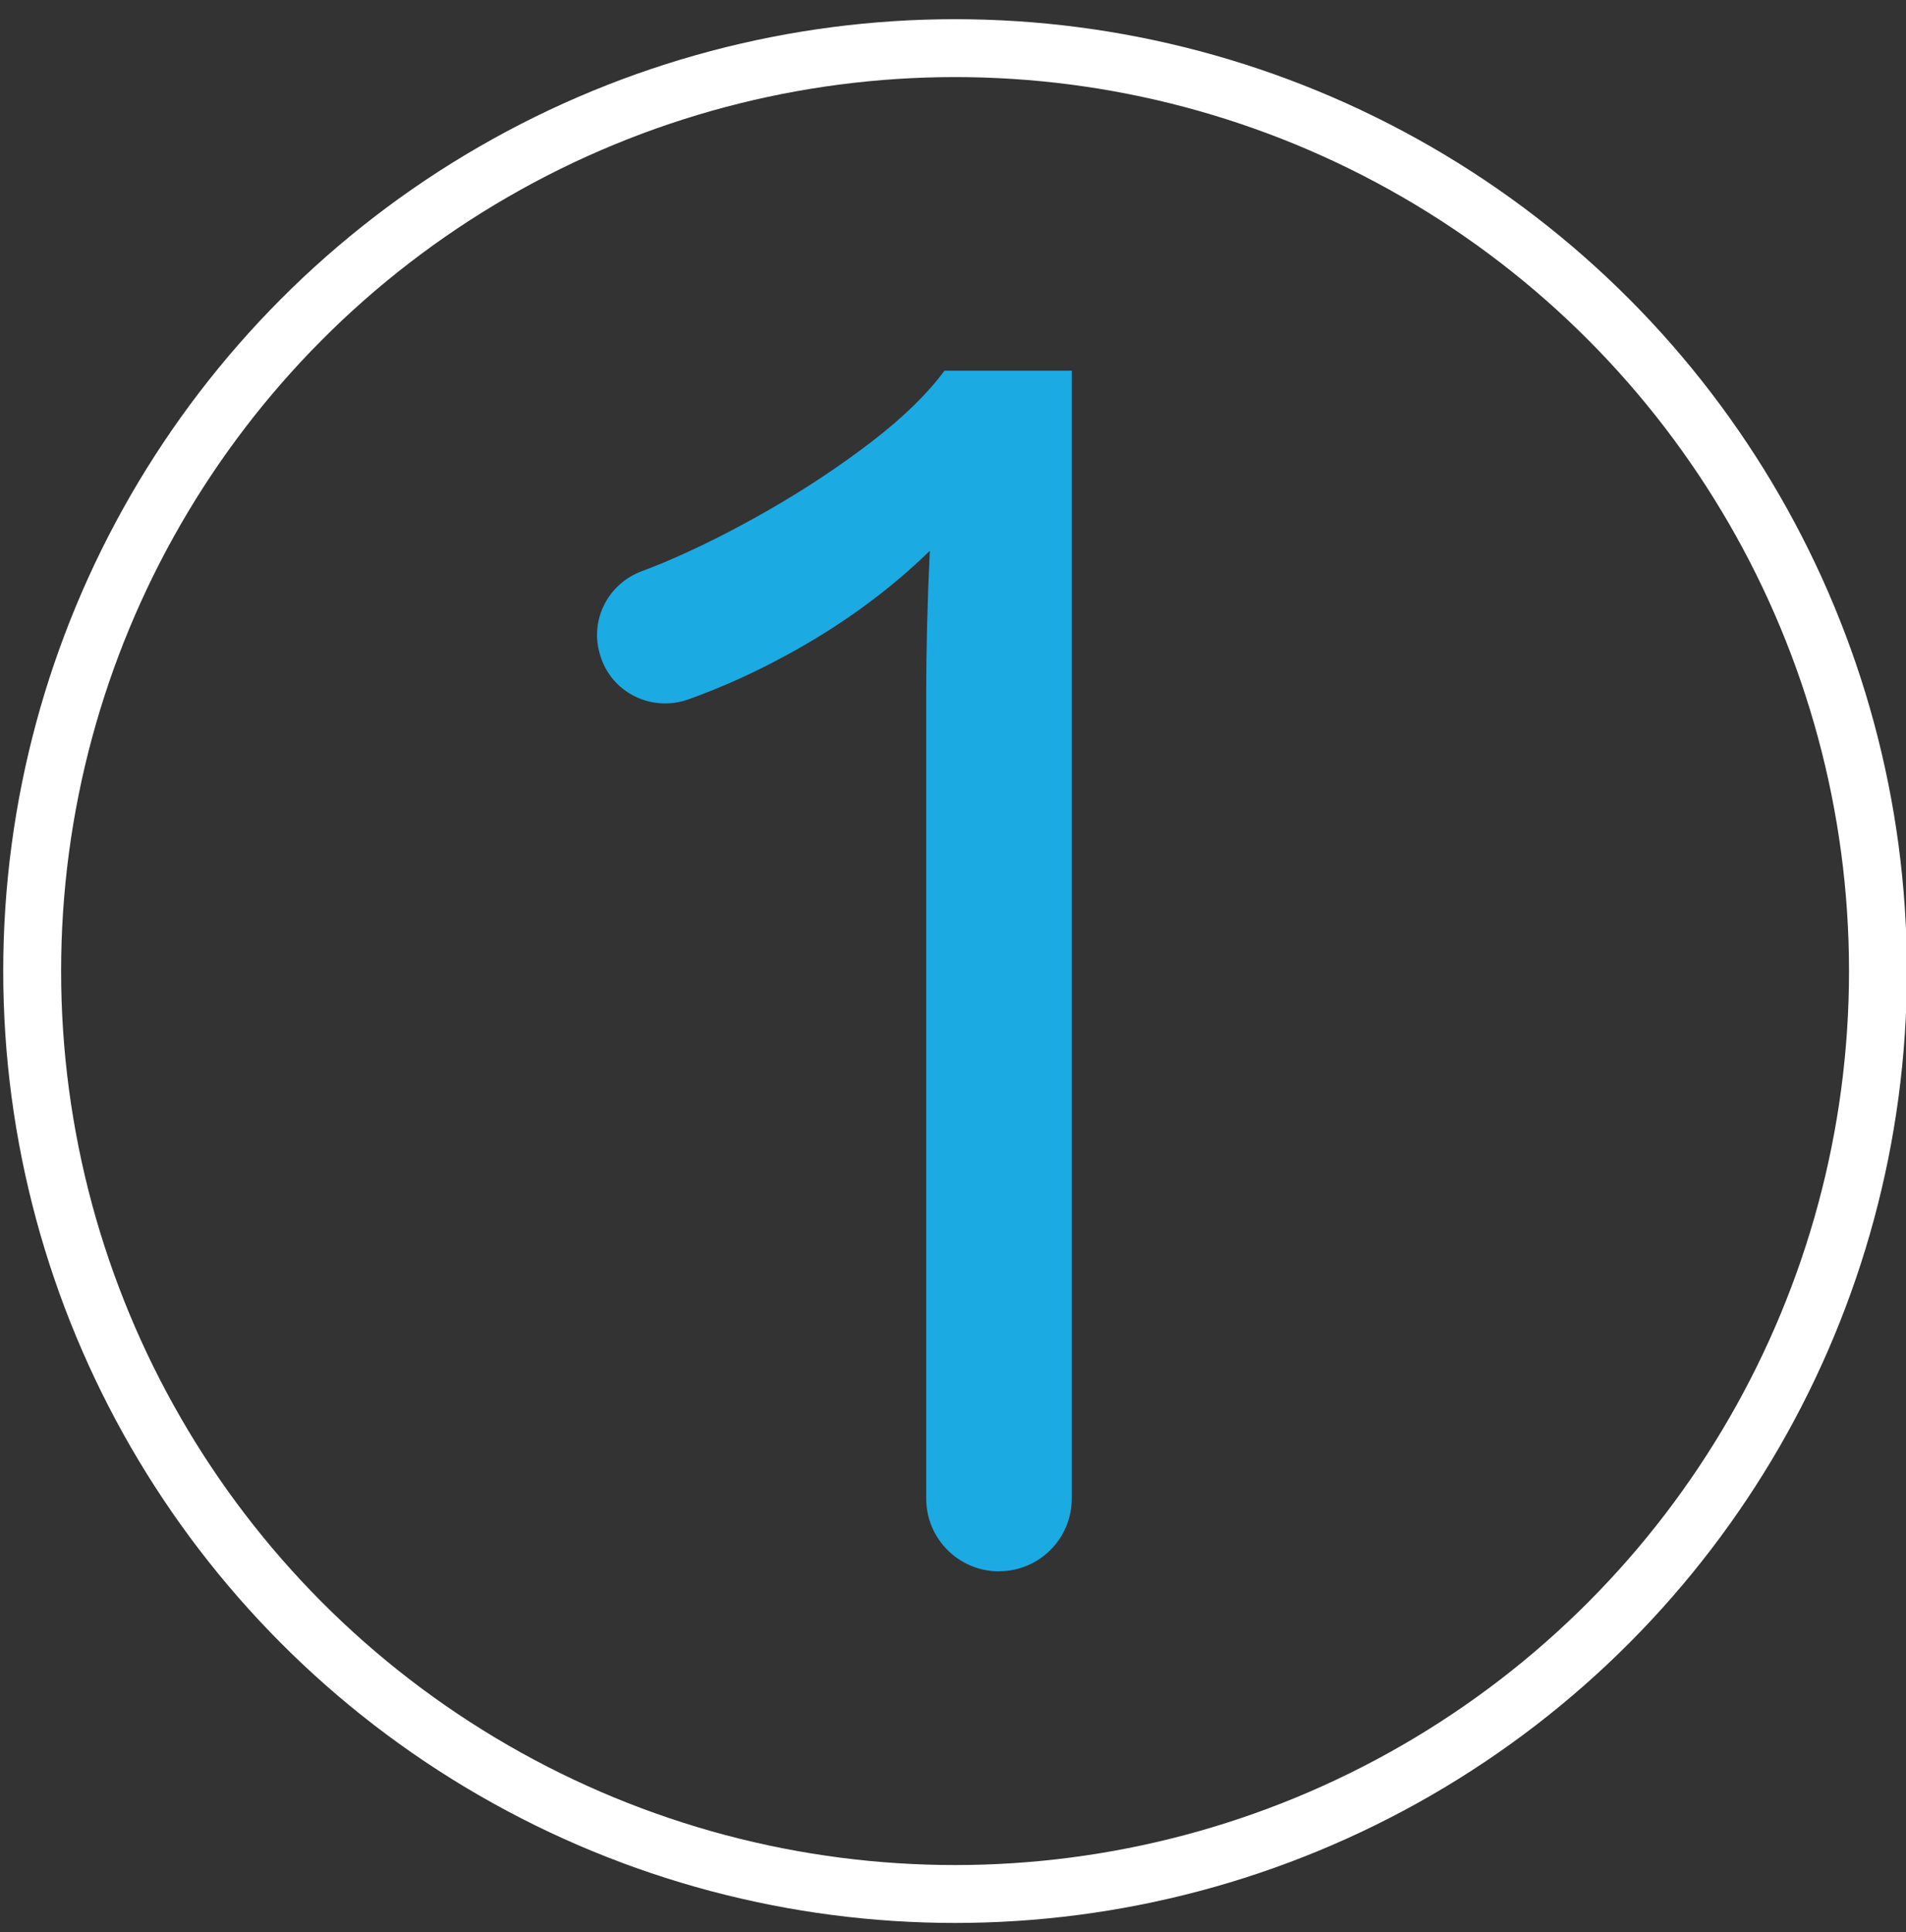
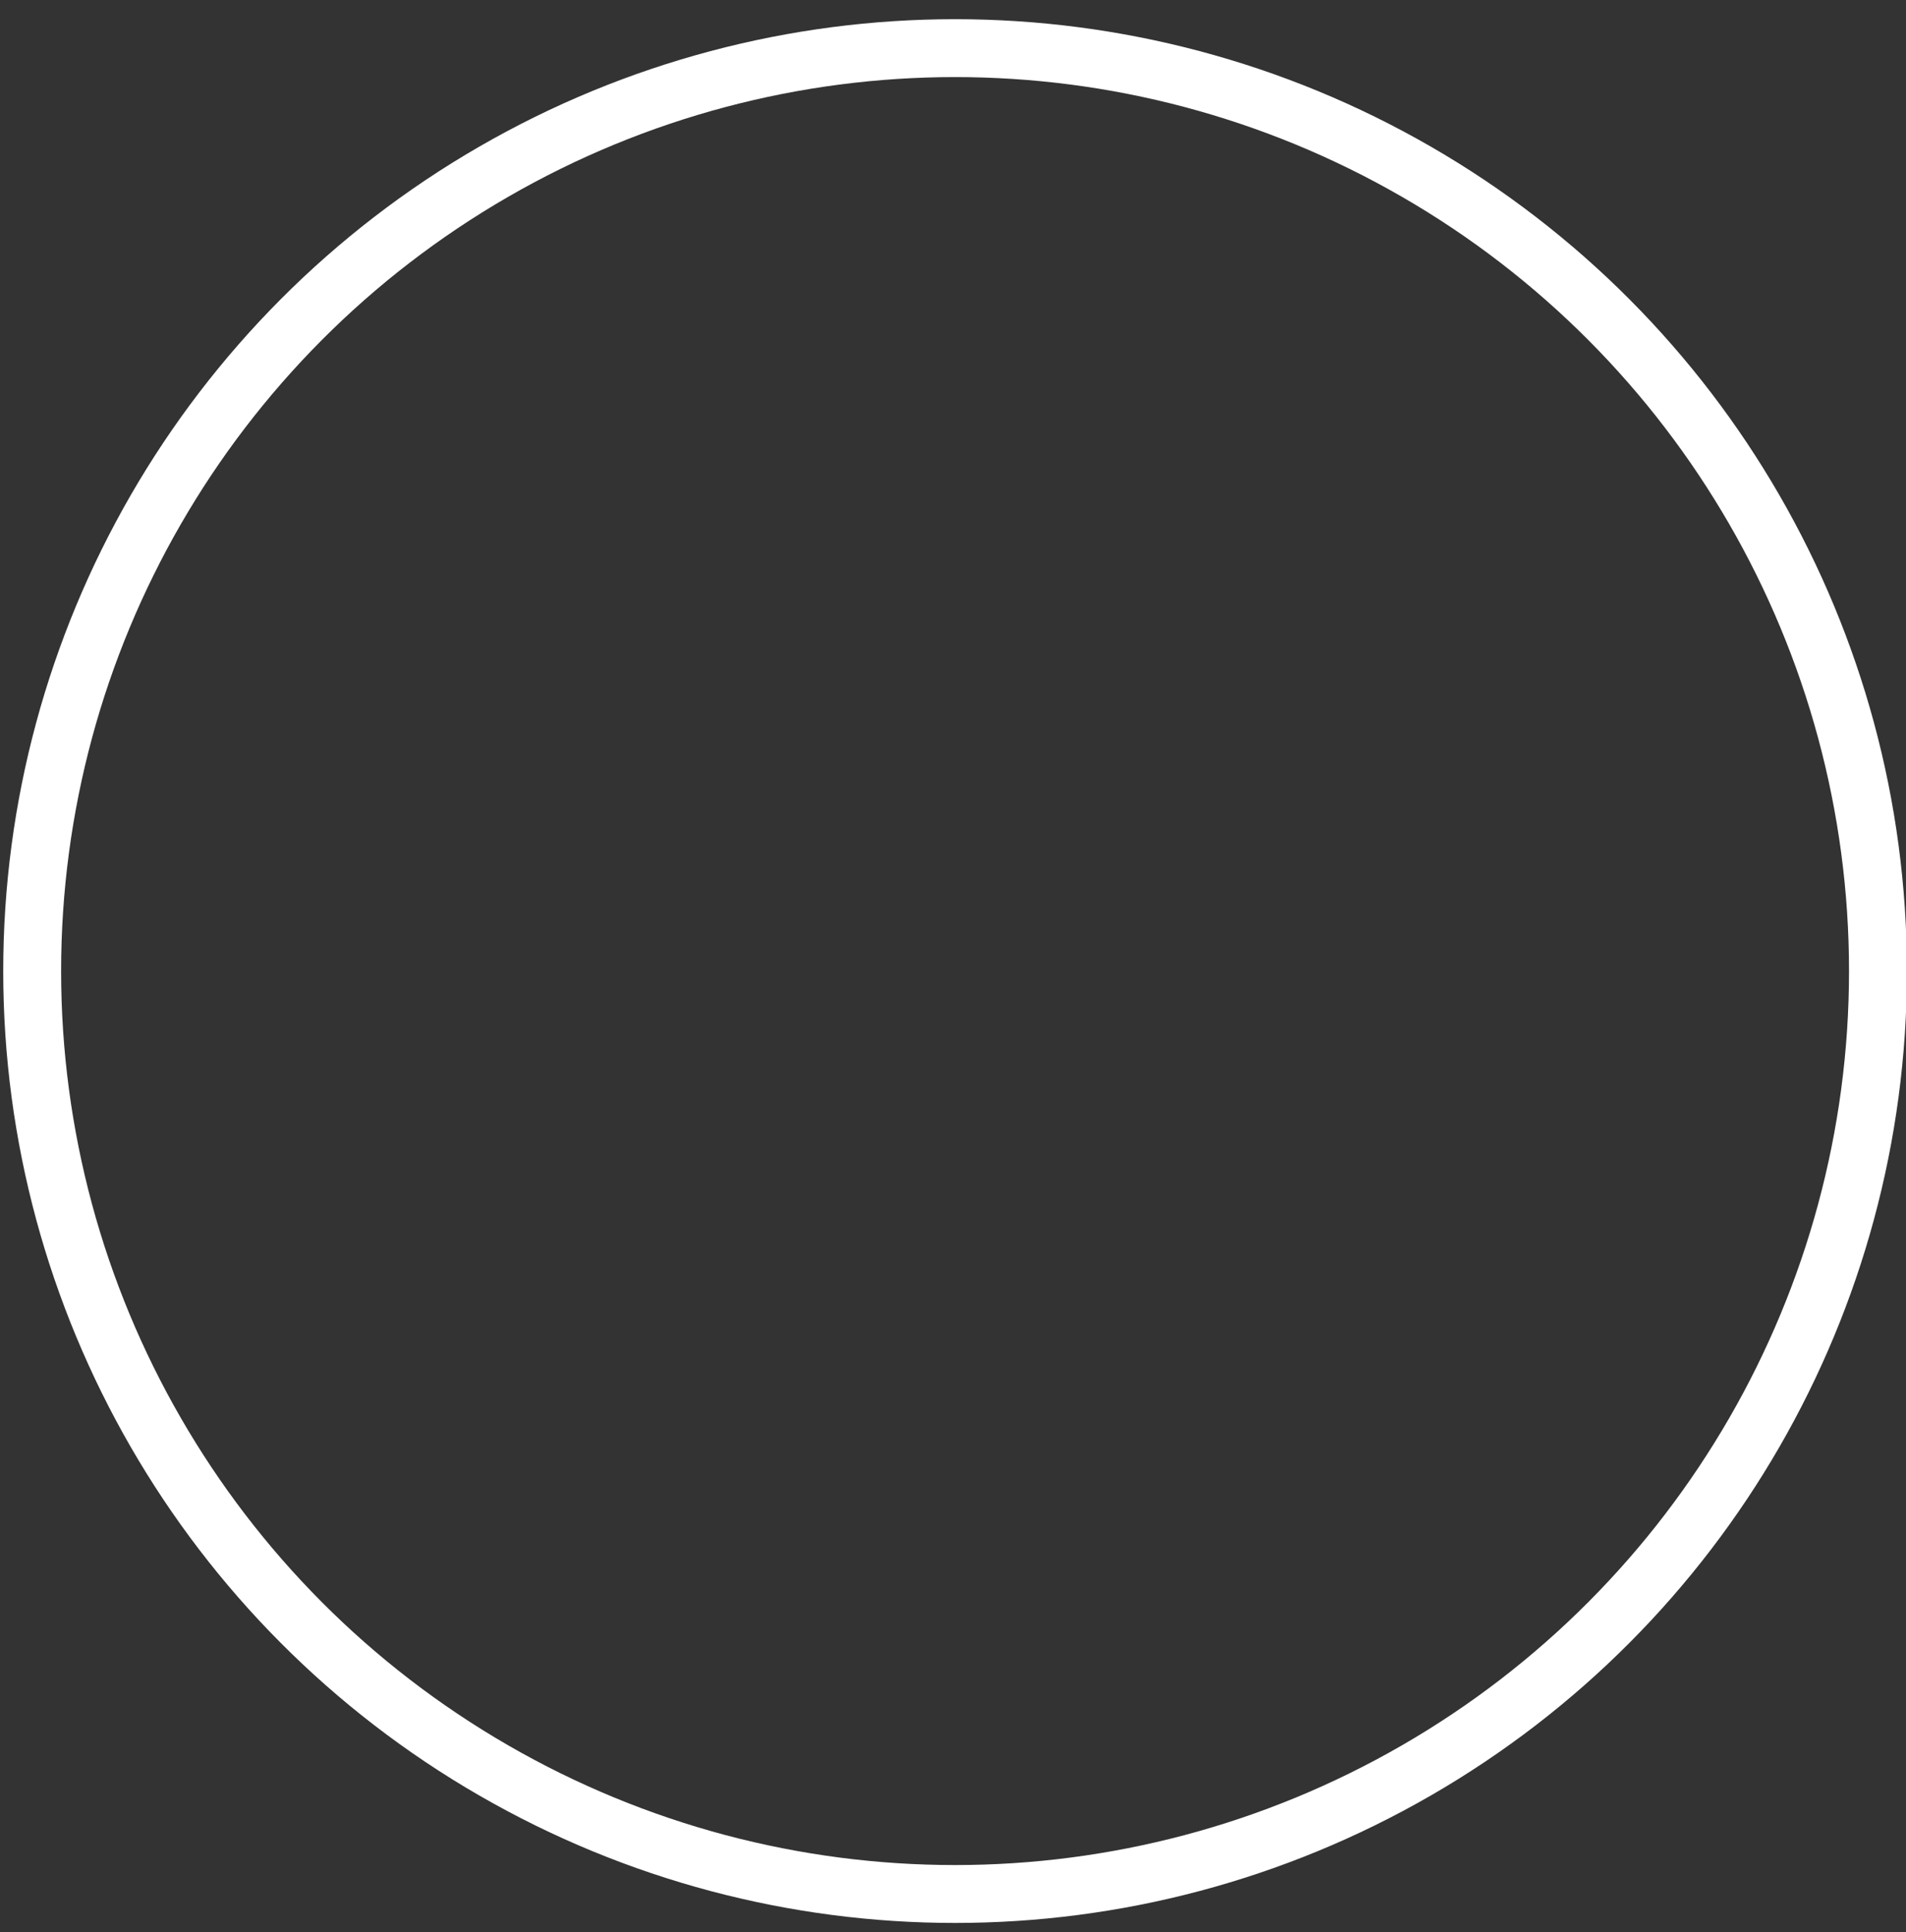
<svg xmlns="http://www.w3.org/2000/svg" id="Calque_1" viewBox="0 0 230.46 233.61">
  <rect x="0" y="0" width="230.46" height="233.61" fill="#333333" stroke="none" />
  <defs>
    <style>.cls-1{fill:none;stroke:#fff;stroke-linecap:round;stroke-width:7px;}.cls-2{fill:#1caae2;}</style>
  </defs>
  <circle class="cls-1" cx="115.48" cy="117.41" r="111.59" />
-   <path class="cls-2" d="M120.79,189.99c-4.86,0-8.8-3.94-8.8-8.8v-97.65c0-2.48.04-5.17.11-8.03.07-2.86.18-5.82.33-8.91-4.98,4.84-10.77,9.06-17.38,12.64-3.89,2.12-7.83,3.89-11.81,5.32-4.48,1.6-9.38-.84-10.69-5.41l-.04-.13c-1.2-4.15,1.06-8.47,5.12-9.97.83-.31,1.69-.64,2.59-1.02,4.03-1.69,8.27-3.81,12.75-6.38,4.48-2.57,8.61-5.32,12.43-8.25,3.81-2.93,6.74-5.79,8.8-8.58h15.39v136.36c0,4.86-3.93,8.79-8.79,8.8h0Z" />
</svg>